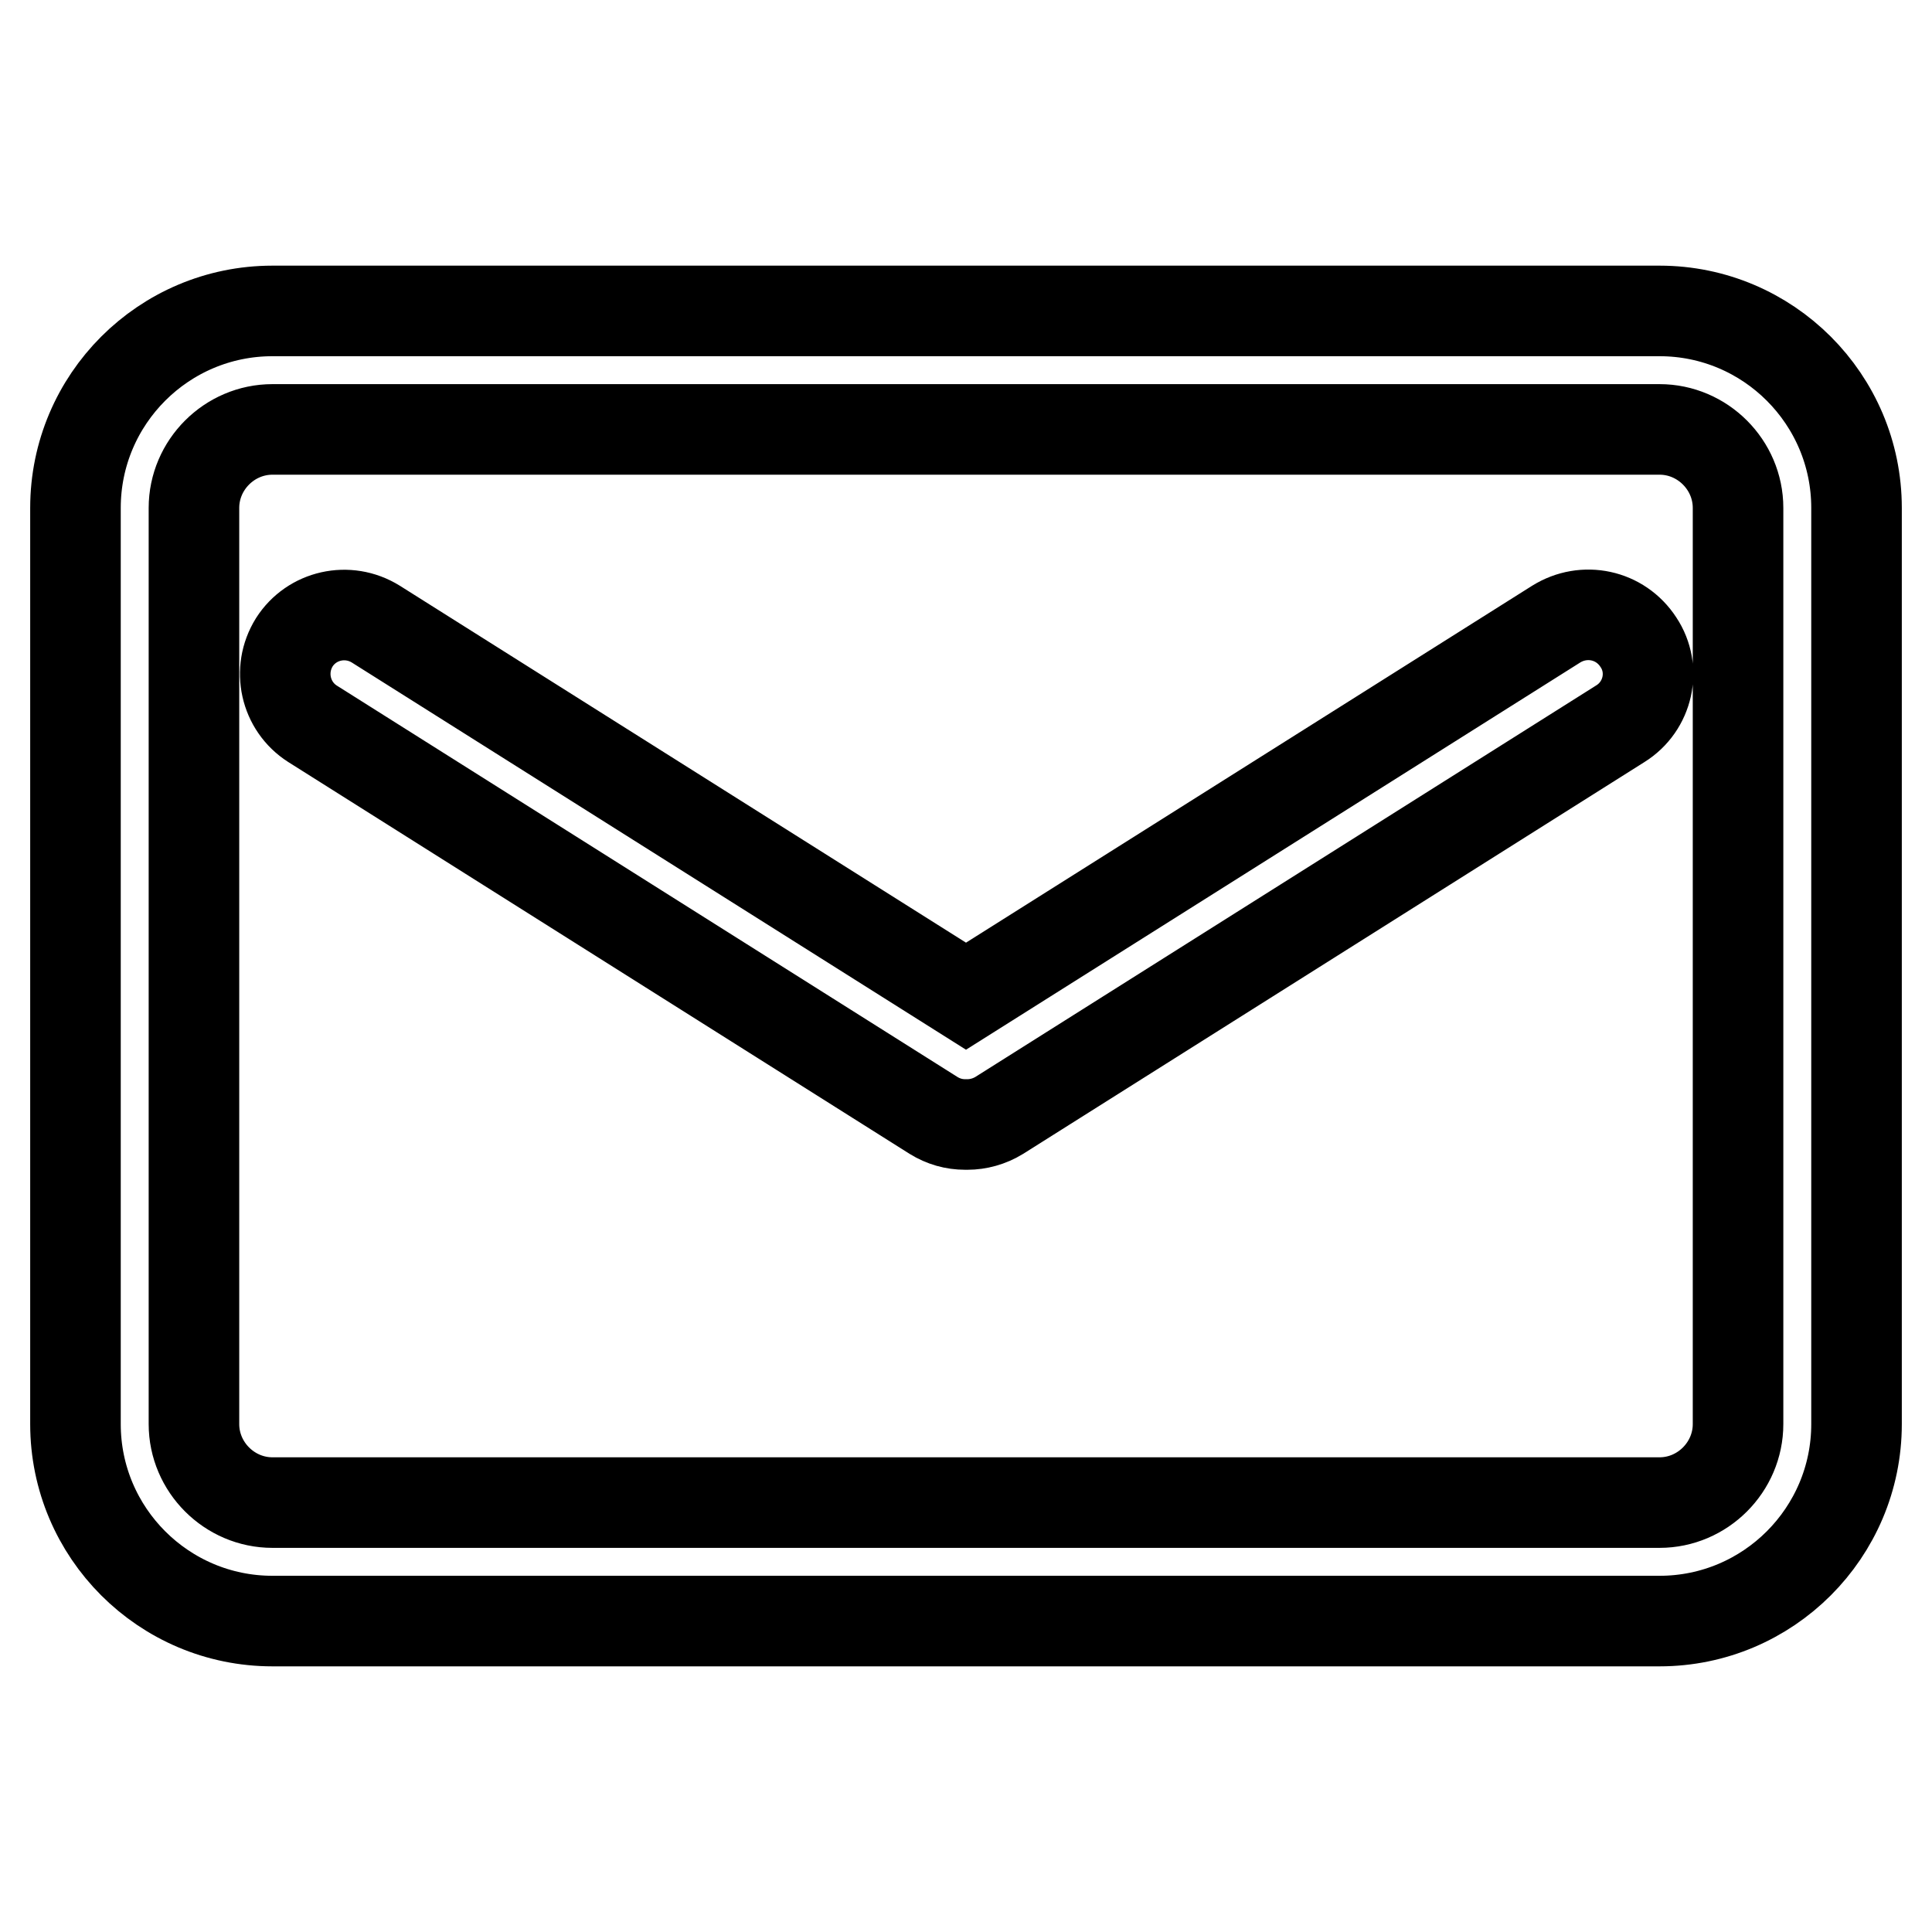
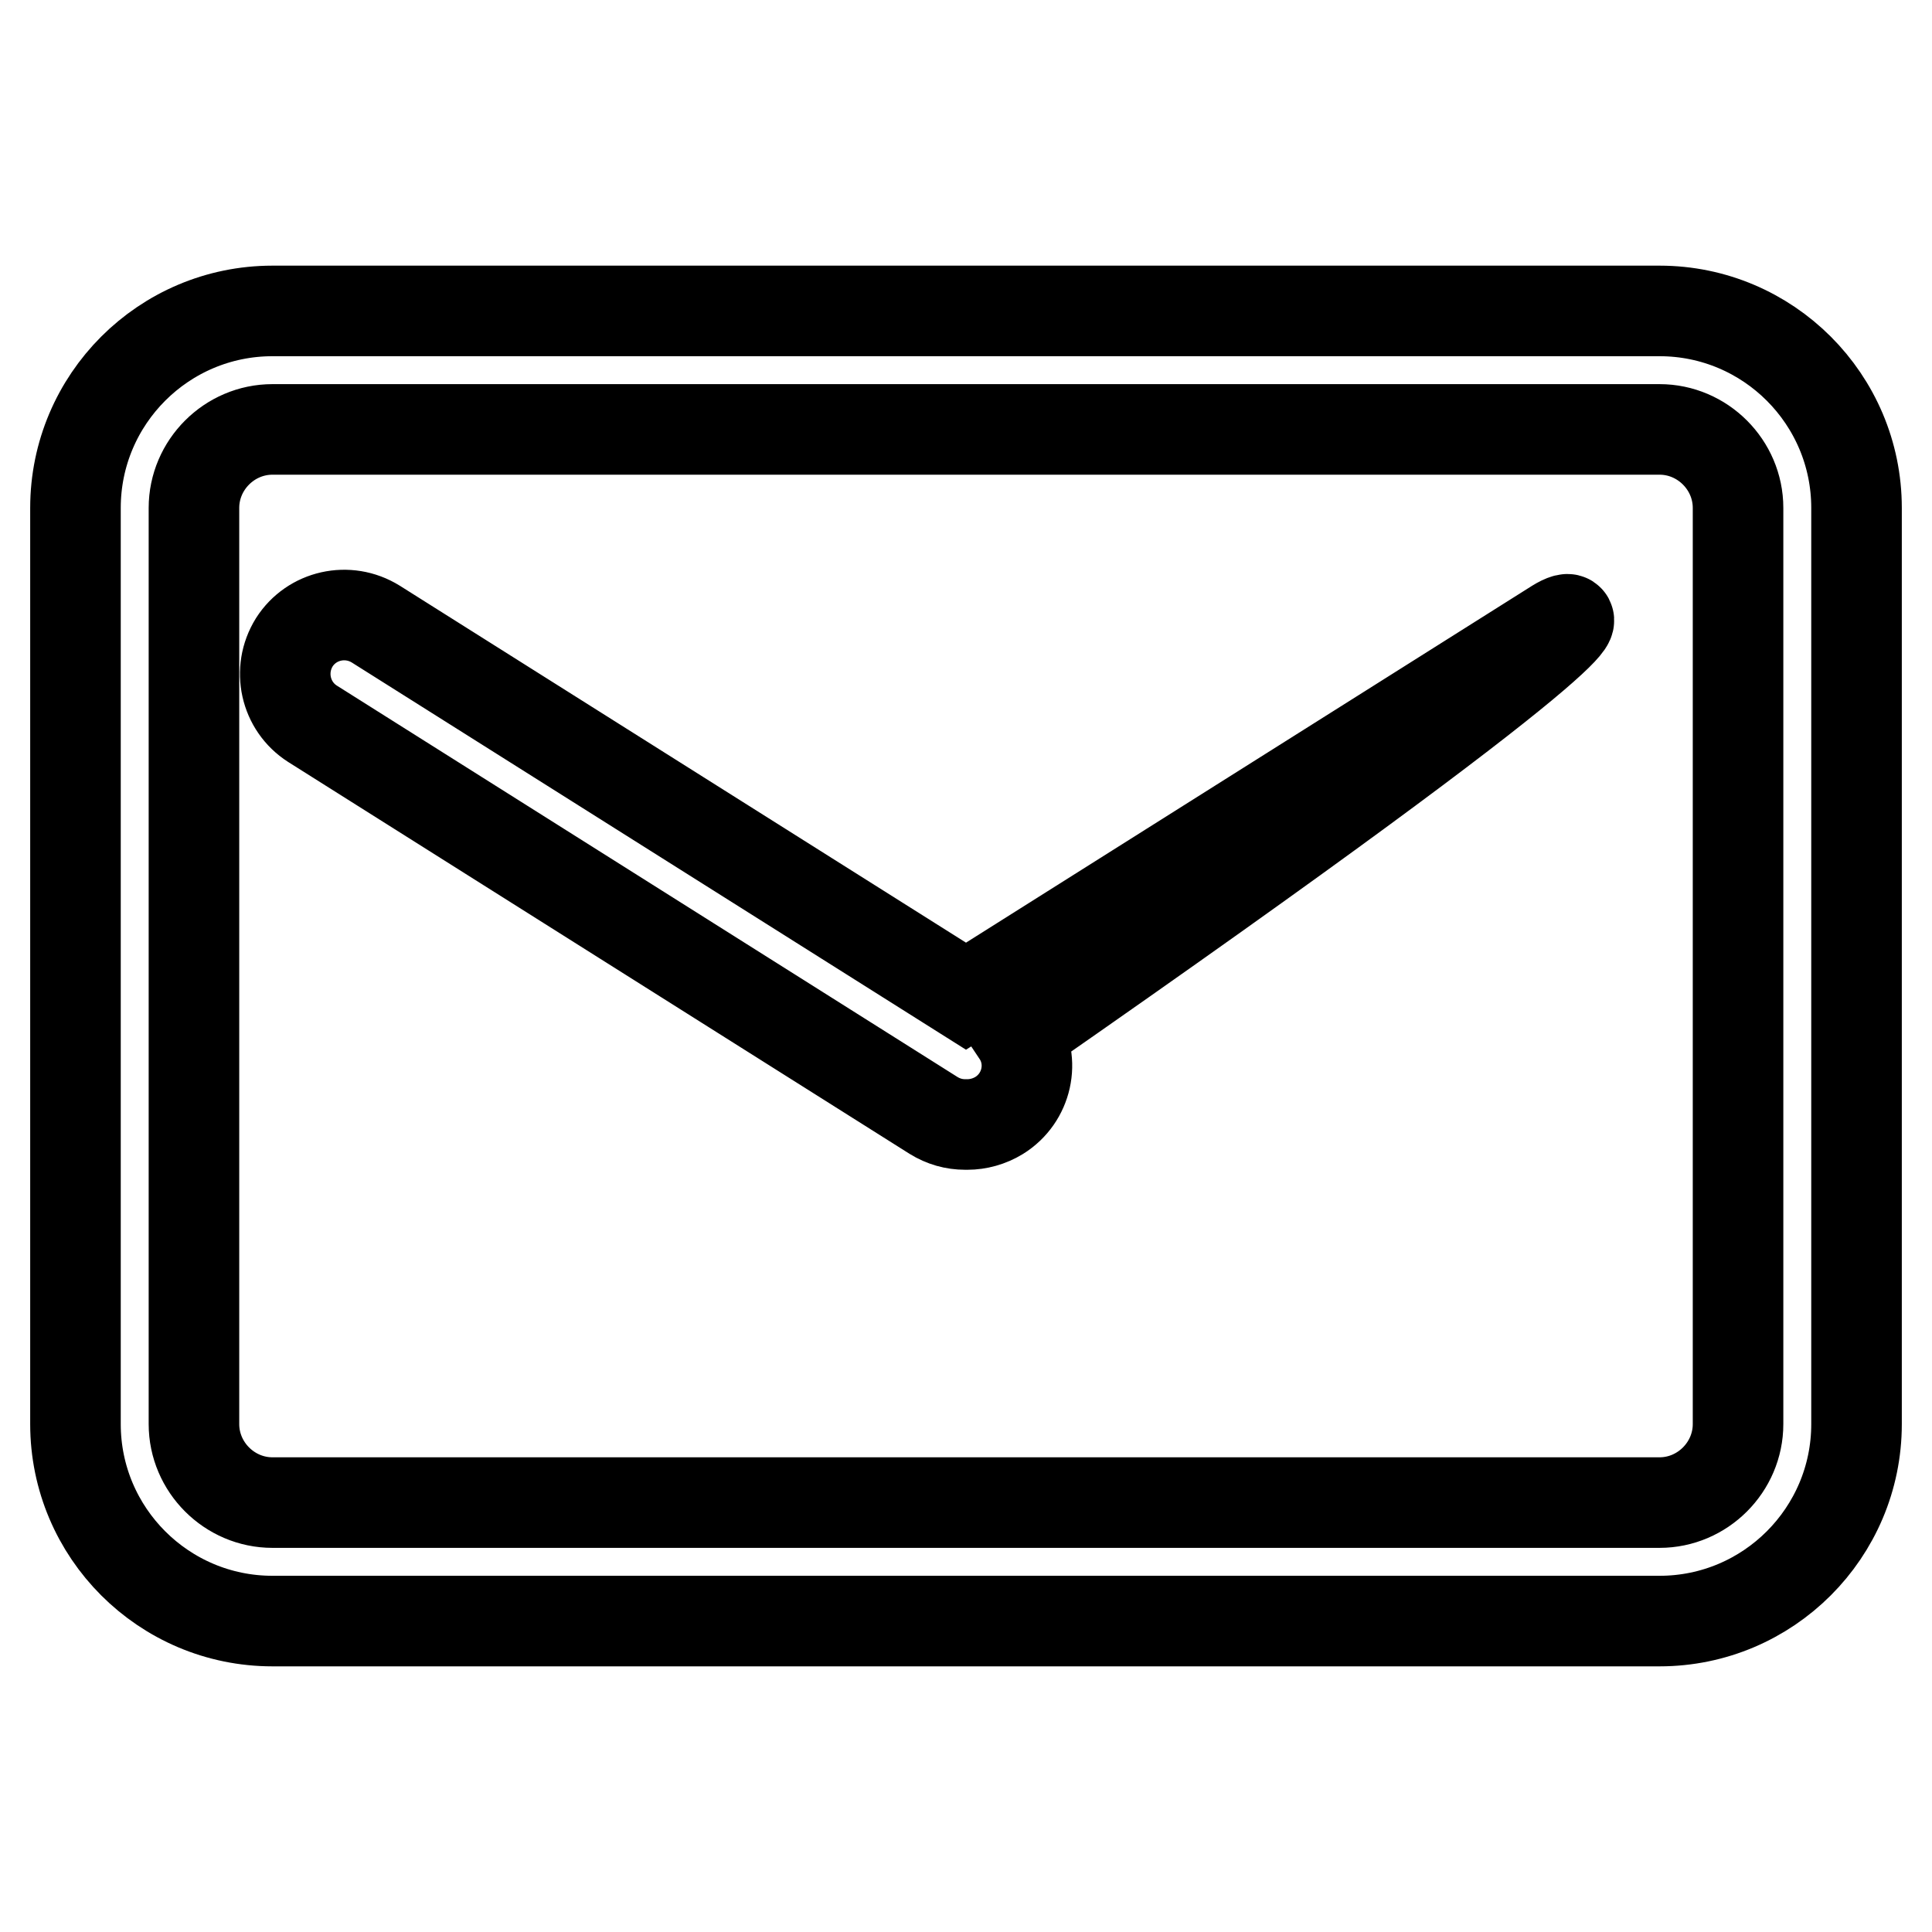
<svg xmlns="http://www.w3.org/2000/svg" version="1.1" x="0px" y="0px" viewBox="0 0 256 256" enable-background="new 0 0 256 256" xml:space="preserve">
  <g>
-     <path stroke-width="12" fill-opacity="0" stroke="#000000" d="M219.9,41.2H36.1C21.7,41.2,10,52.9,10,67.3v121.4c0,14.4,11.7,26.1,26.1,26.1h183.8 c14.4,0,26.1-11.7,26.1-26.1V67.3C246,52.9,234.3,41.2,219.9,41.2L219.9,41.2z M230.3,188.7c0,5.7-4.7,10.4-10.4,10.4H36.1 c-5.7,0-10.4-4.7-10.4-10.4V67.3c0-5.7,4.7-10.4,10.4-10.4h183.8c5.7,0,10.4,4.7,10.4,10.4V188.7z M206.2,82.7L128,132L49.8,82.7 c-3.7-2.3-8.5-1.2-10.8,2.4c-2.3,3.7-1.2,8.5,2.4,10.8l82.3,51.9c1.3,0.8,2.7,1.2,4.2,1.2h0.3c1.4,0,2.9-0.4,4.2-1.2l82.3-51.9 c3.7-2.3,4.8-7.2,2.4-10.8C214.7,81.4,209.9,80.4,206.2,82.7L206.2,82.7z" />
+     <path stroke-width="12" fill-opacity="0" stroke="#000000" d="M219.9,41.2H36.1C21.7,41.2,10,52.9,10,67.3v121.4c0,14.4,11.7,26.1,26.1,26.1h183.8 c14.4,0,26.1-11.7,26.1-26.1V67.3C246,52.9,234.3,41.2,219.9,41.2L219.9,41.2z M230.3,188.7c0,5.7-4.7,10.4-10.4,10.4H36.1 c-5.7,0-10.4-4.7-10.4-10.4V67.3c0-5.7,4.7-10.4,10.4-10.4h183.8c5.7,0,10.4,4.7,10.4,10.4V188.7z M206.2,82.7L128,132L49.8,82.7 c-3.7-2.3-8.5-1.2-10.8,2.4c-2.3,3.7-1.2,8.5,2.4,10.8l82.3,51.9c1.3,0.8,2.7,1.2,4.2,1.2h0.3c1.4,0,2.9-0.4,4.2-1.2c3.7-2.3,4.8-7.2,2.4-10.8C214.7,81.4,209.9,80.4,206.2,82.7L206.2,82.7z" />
  </g>
</svg>